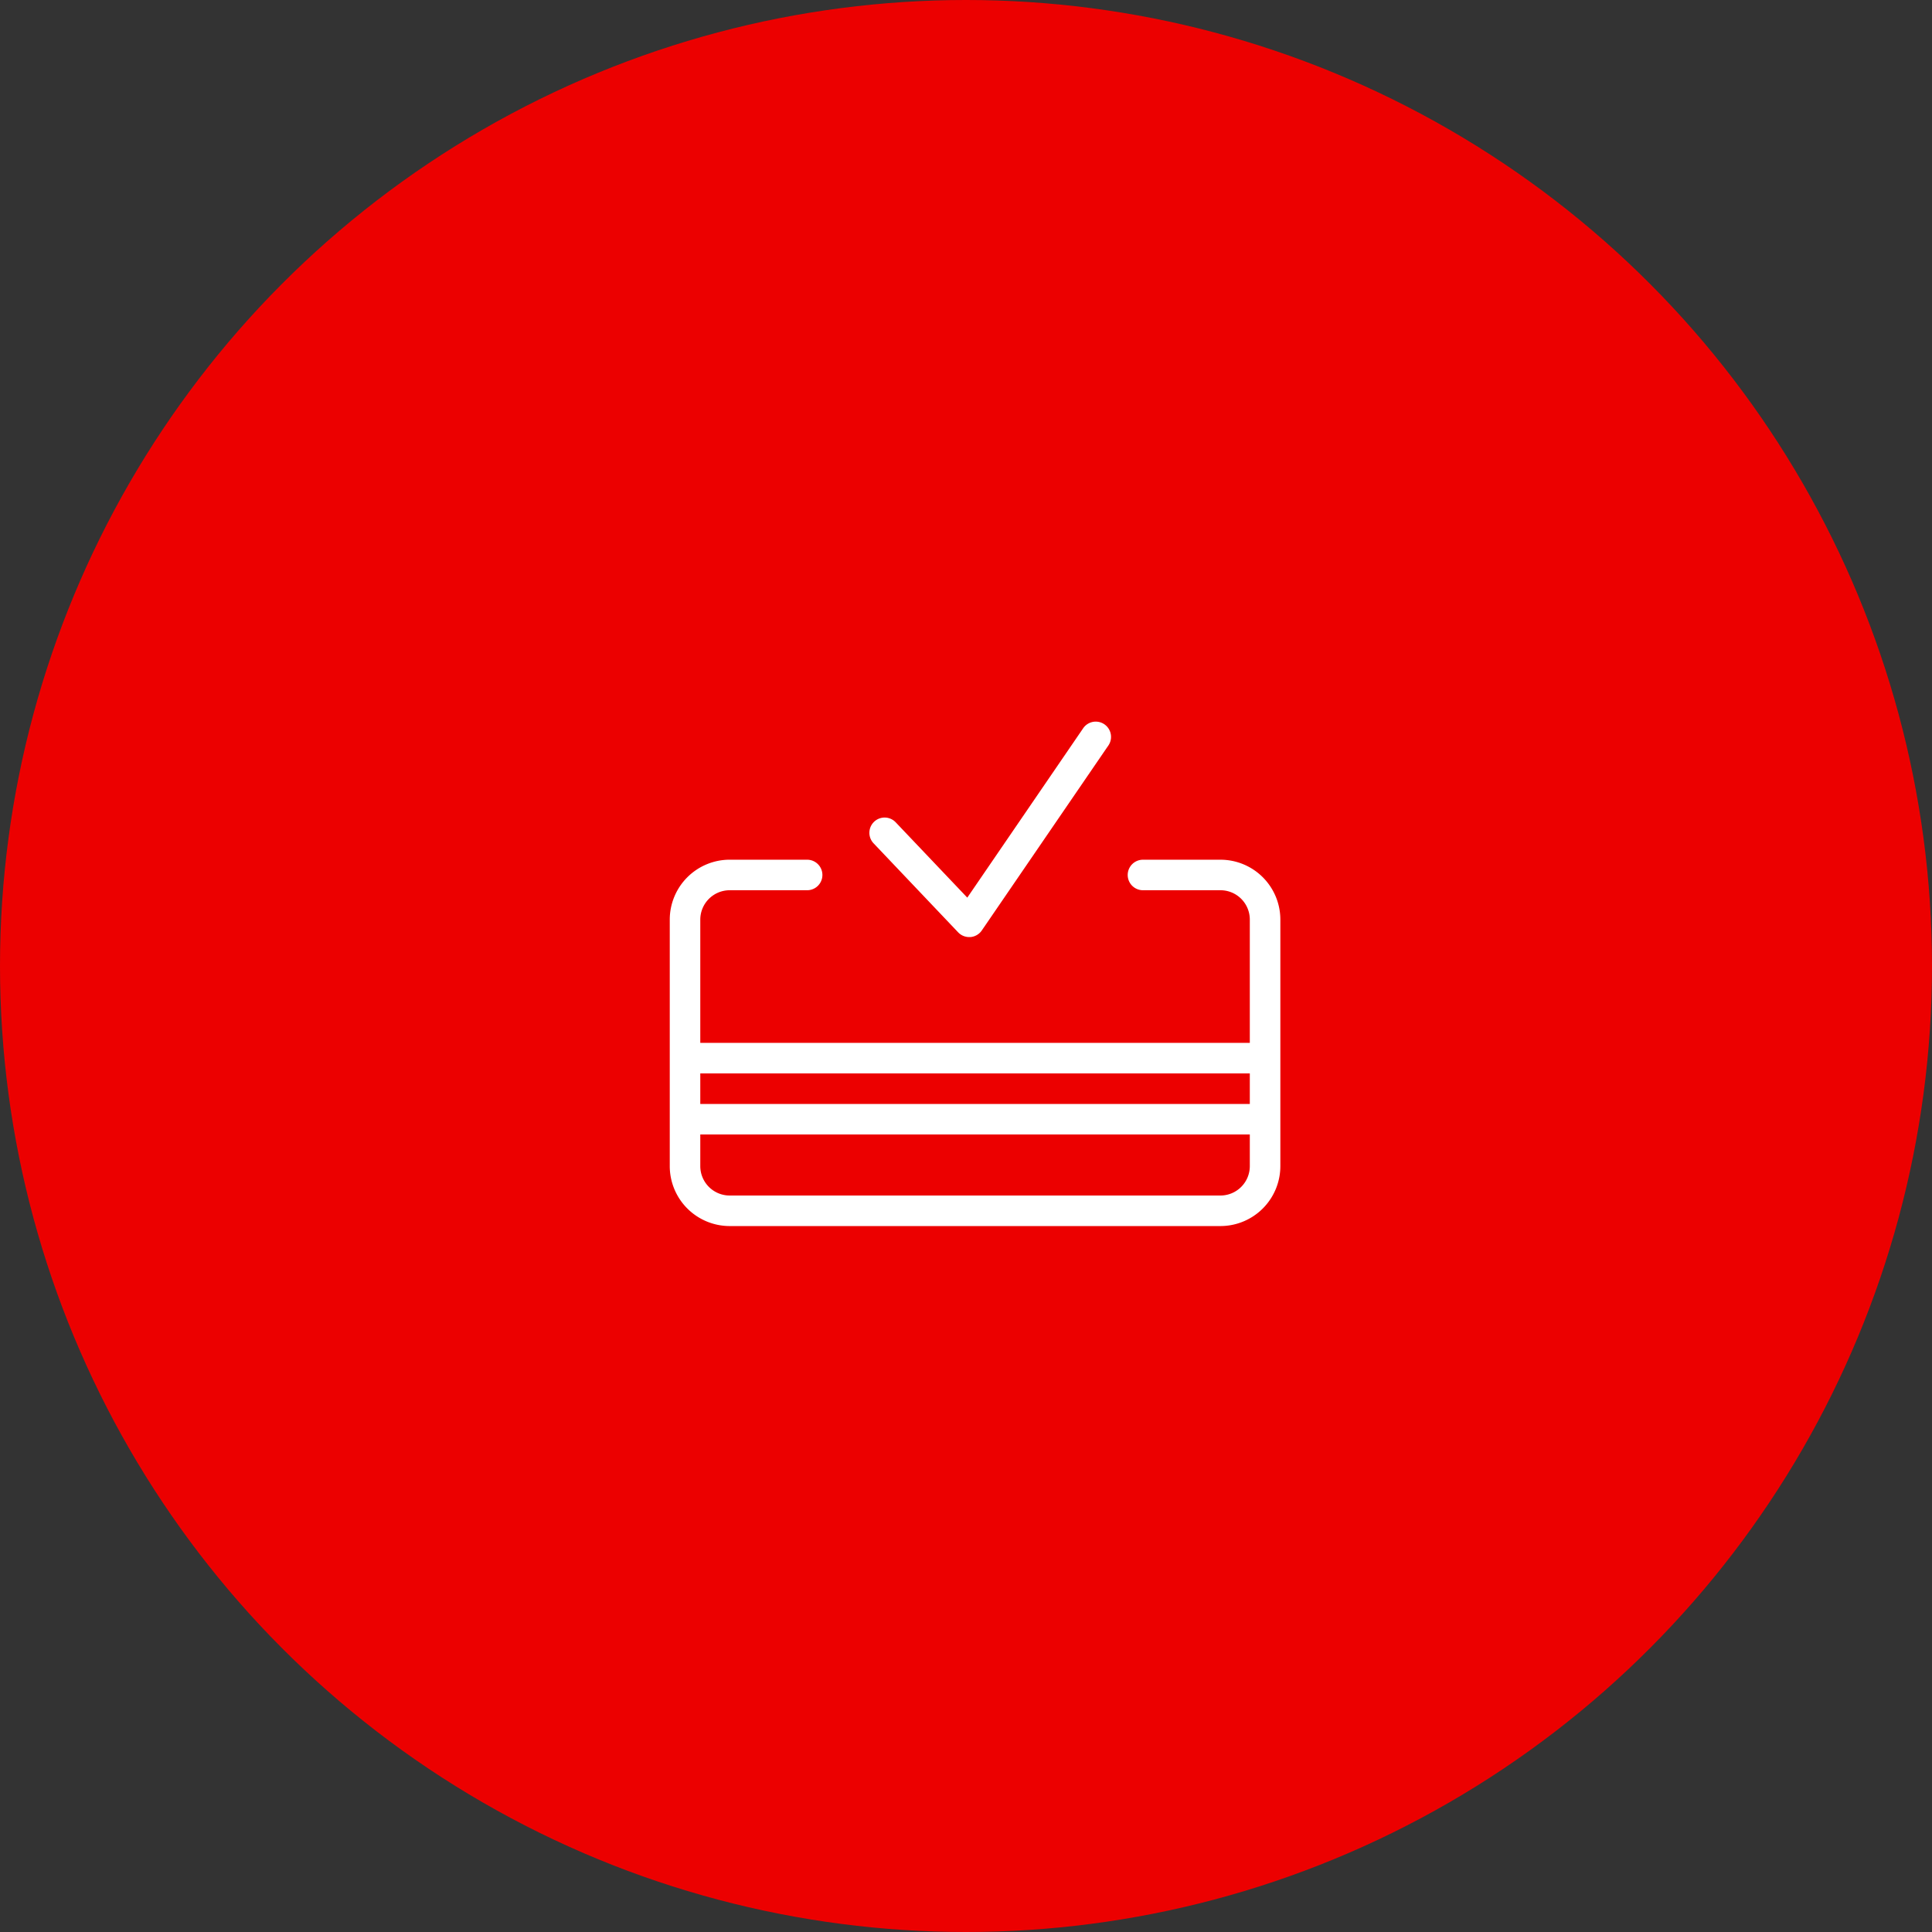
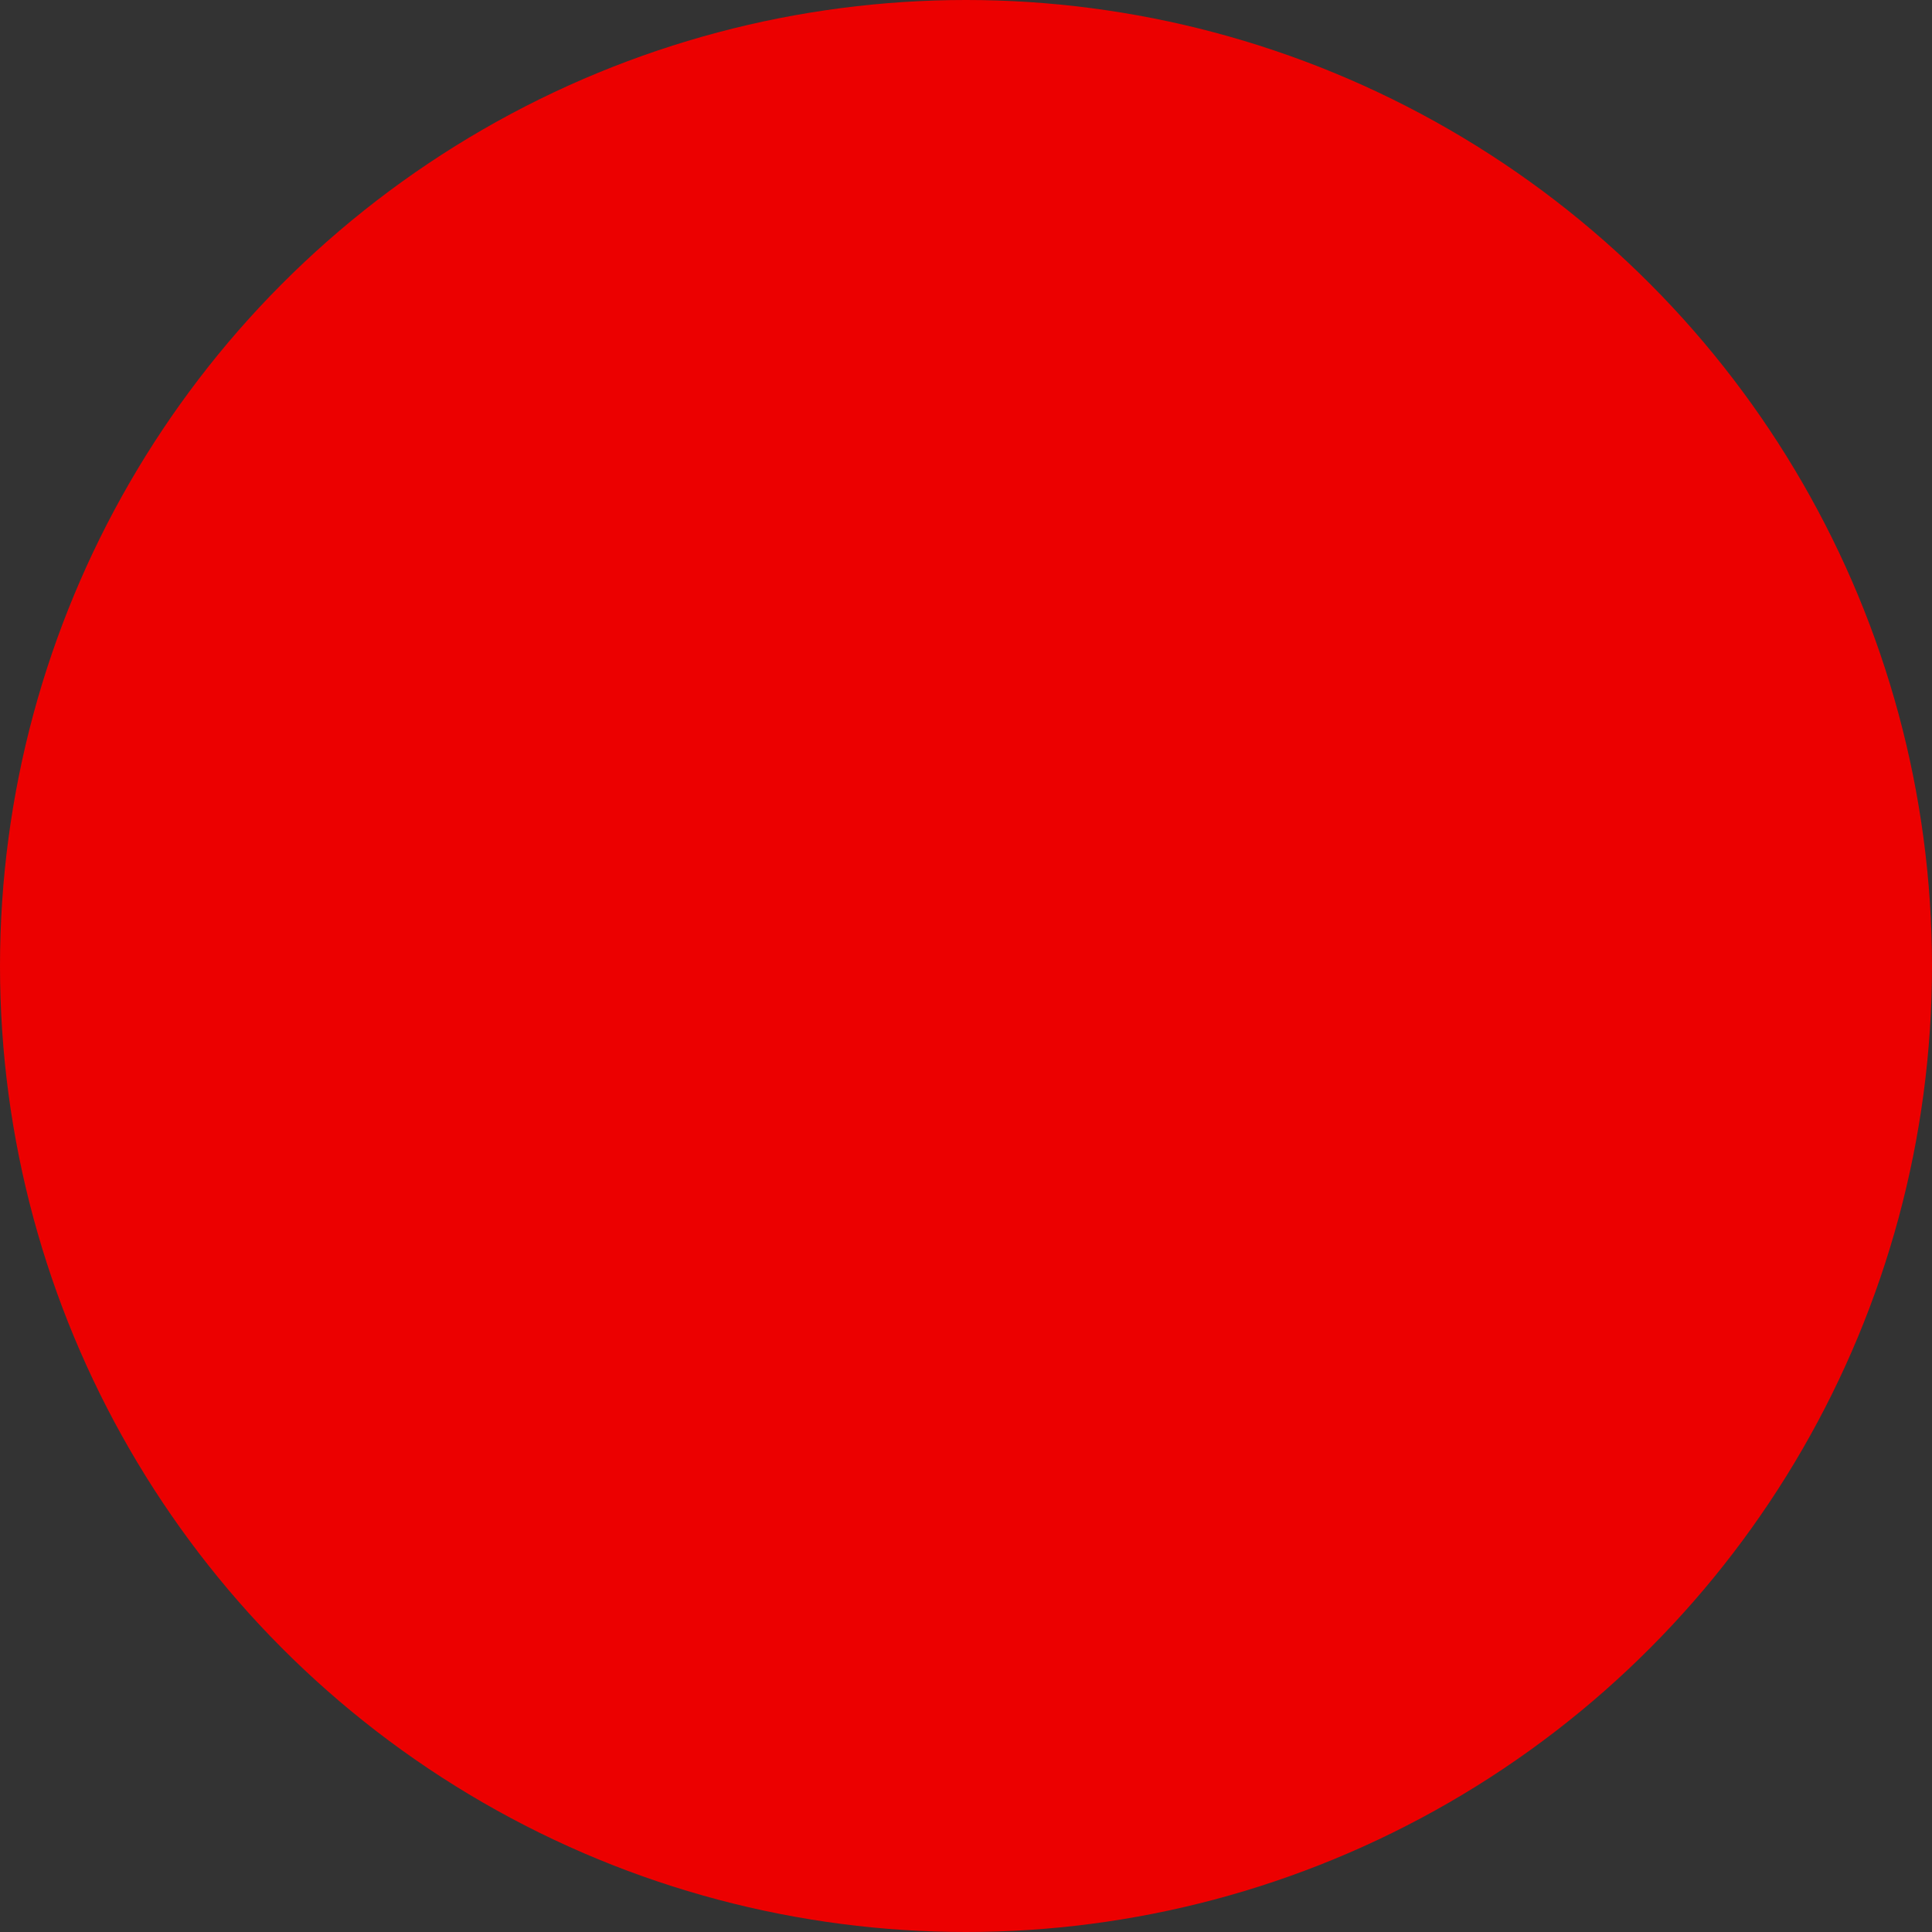
<svg xmlns="http://www.w3.org/2000/svg" width="150" height="150" viewBox="0 0 150 150">
  <rect x="0" y="0" width="150" height="150" fill="#333333" stroke="none" />
  <defs>
    <clipPath id="a">
      <rect width="47.406" height="39.192" fill="#fff" />
    </clipPath>
  </defs>
  <g transform="translate(-28.5 -0.418)">
    <circle cx="75" cy="75" r="75" transform="translate(28.5 0.418)" fill="#ec0000" />
    <g transform="translate(80.5 56.417)">
      <g transform="translate(0 0)" clip-path="url(#a)">
-         <path d="M32.115.516a1.186,1.186,0,0,1,1.958,1.337L24.226,16.242a1.191,1.191,0,0,1-.884.513l-.094,0a1.185,1.185,0,0,1-.859-.369L15.824,9.475a1.184,1.184,0,1,1,1.717-1.631L23.1,13.693ZM45.035,27.341H2.37v2.37H45.035Zm0,4.74H2.37V34.54a2.284,2.284,0,0,0,2.28,2.281H42.755a2.284,2.284,0,0,0,2.28-2.281ZM10.666,10.749a1.185,1.185,0,1,1,0,2.37H4.65A2.284,2.284,0,0,0,2.37,15.4v9.57H45.035V15.394a2.278,2.278,0,0,0-2.275-2.275H36.74a1.185,1.185,0,1,1,0-2.37h6.02a4.651,4.651,0,0,1,4.646,4.645V34.54a4.656,4.656,0,0,1-4.651,4.652H4.65A4.656,4.656,0,0,1,0,34.54V15.4a4.656,4.656,0,0,1,4.65-4.652Z" transform="translate(0 0)" fill="#fff" fill-rule="evenodd" />
-       </g>
+         </g>
    </g>
  </g>
</svg>